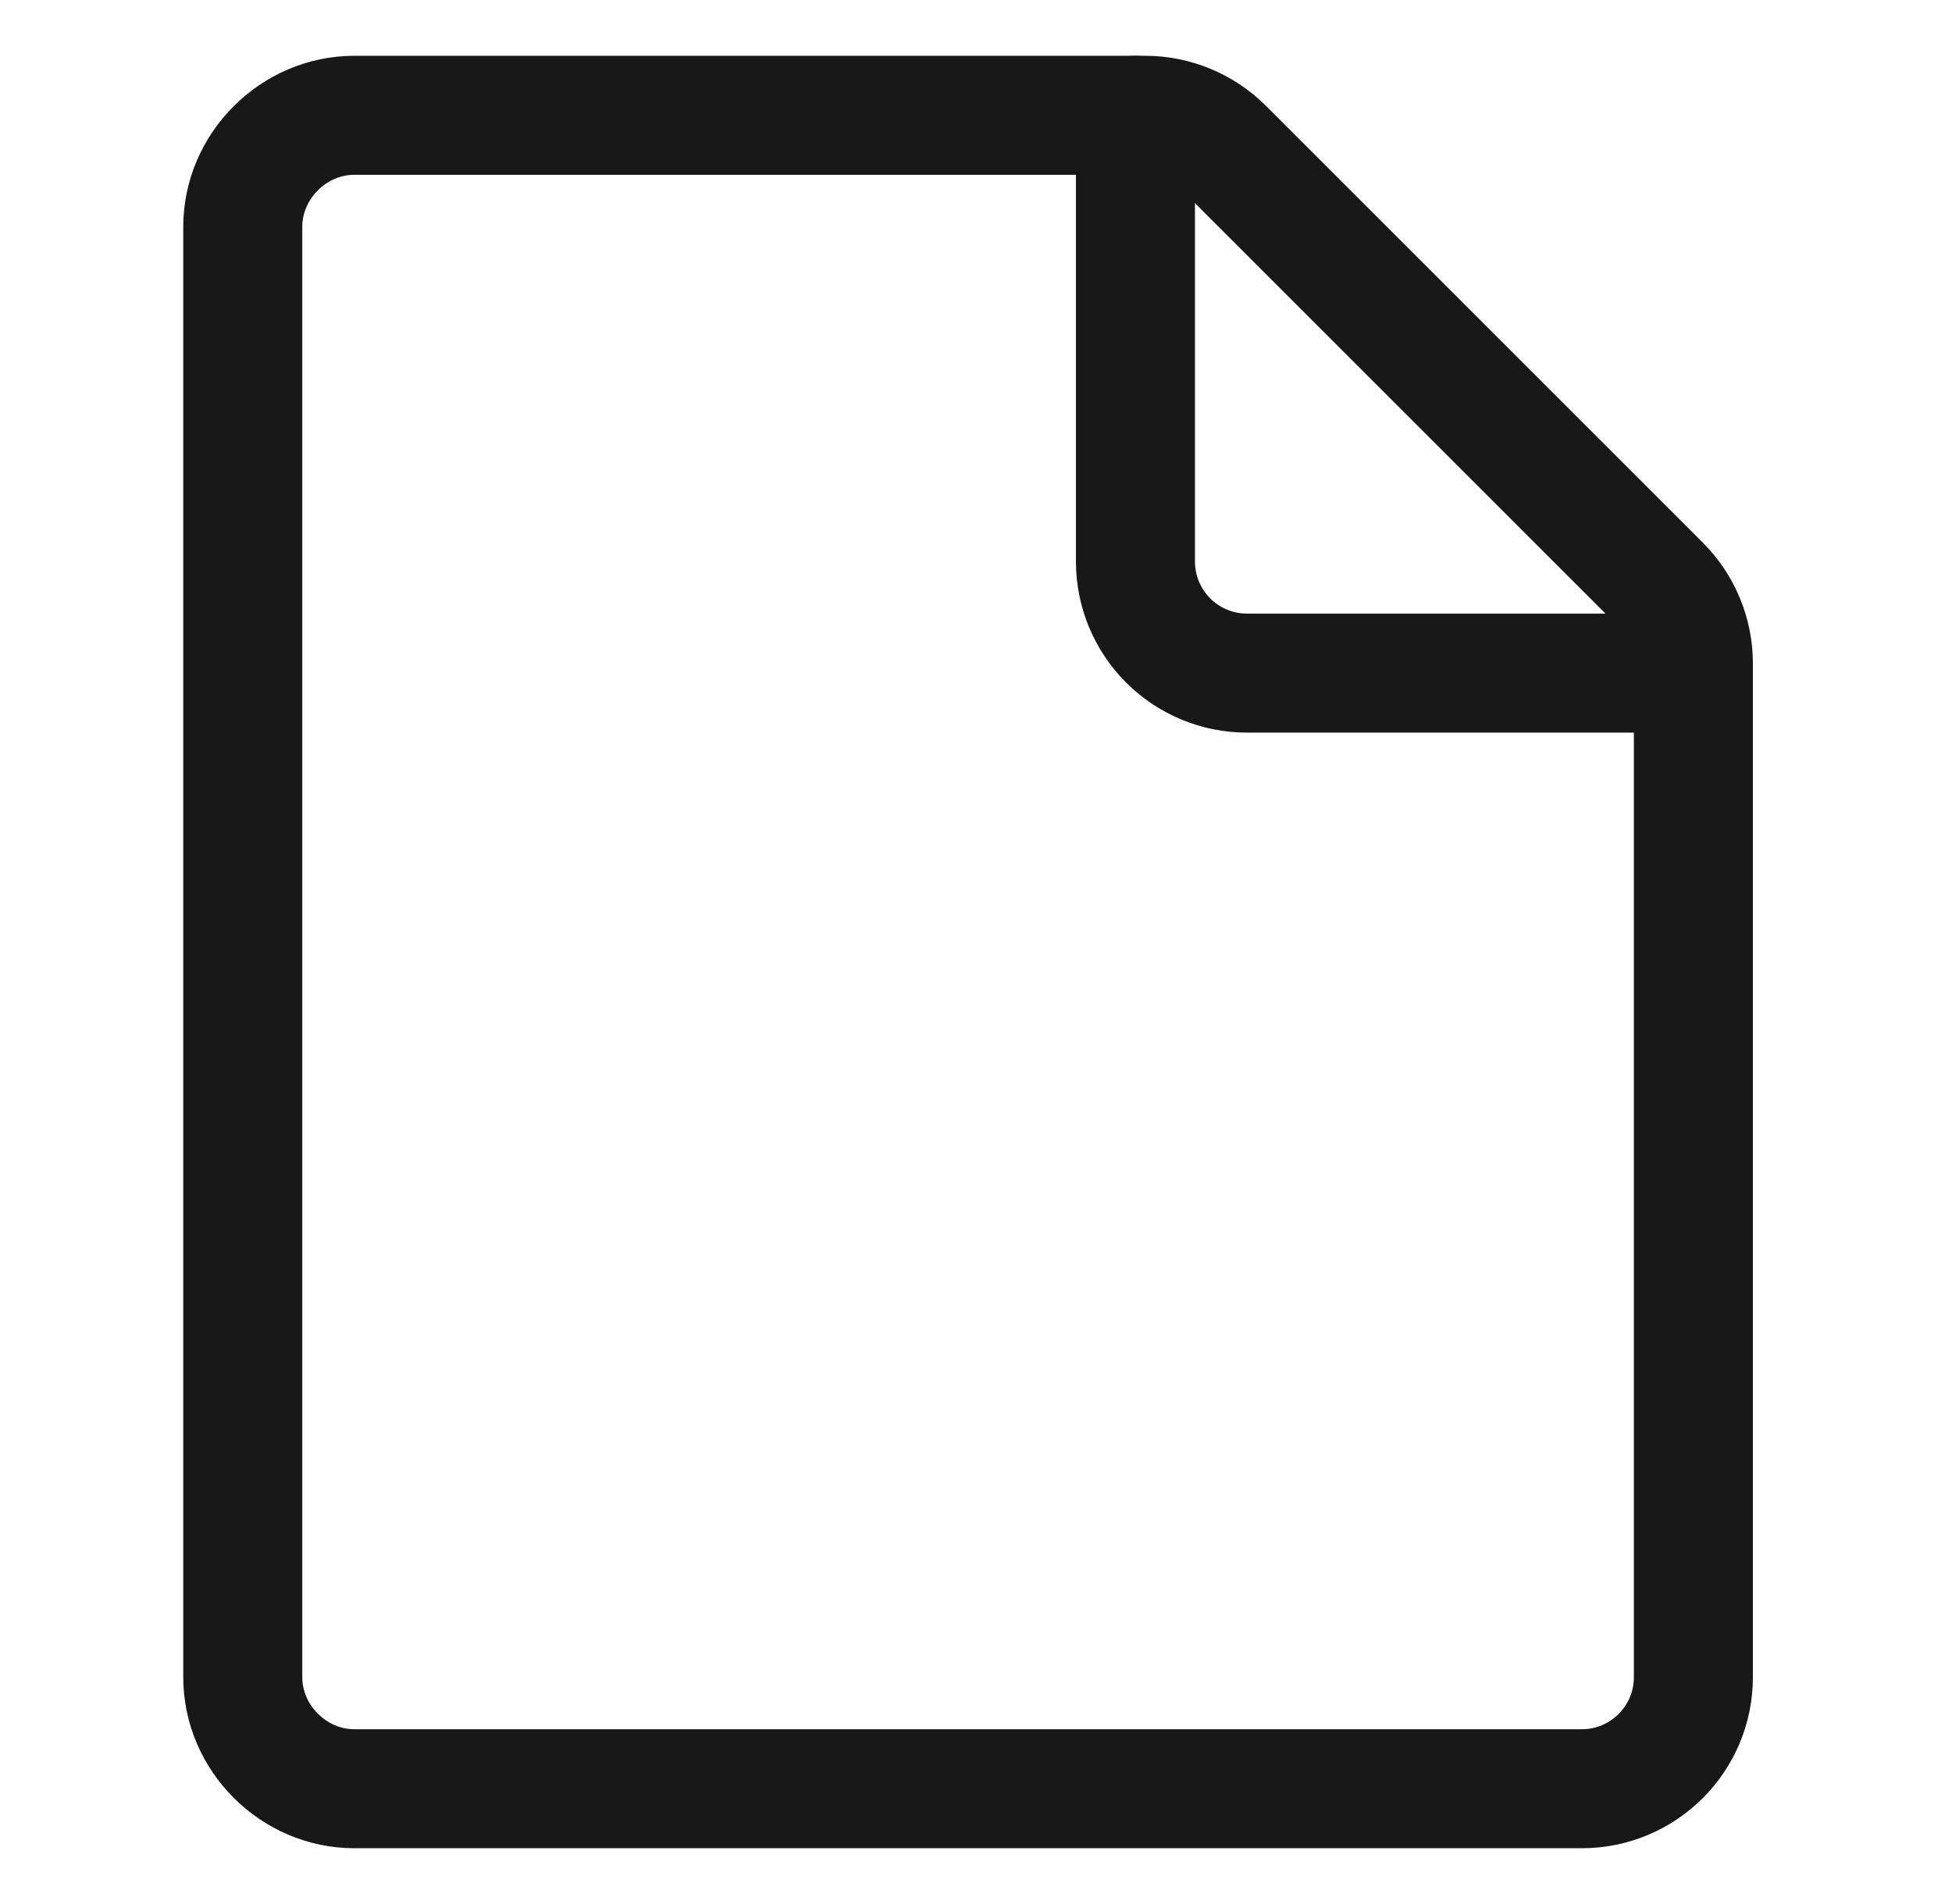
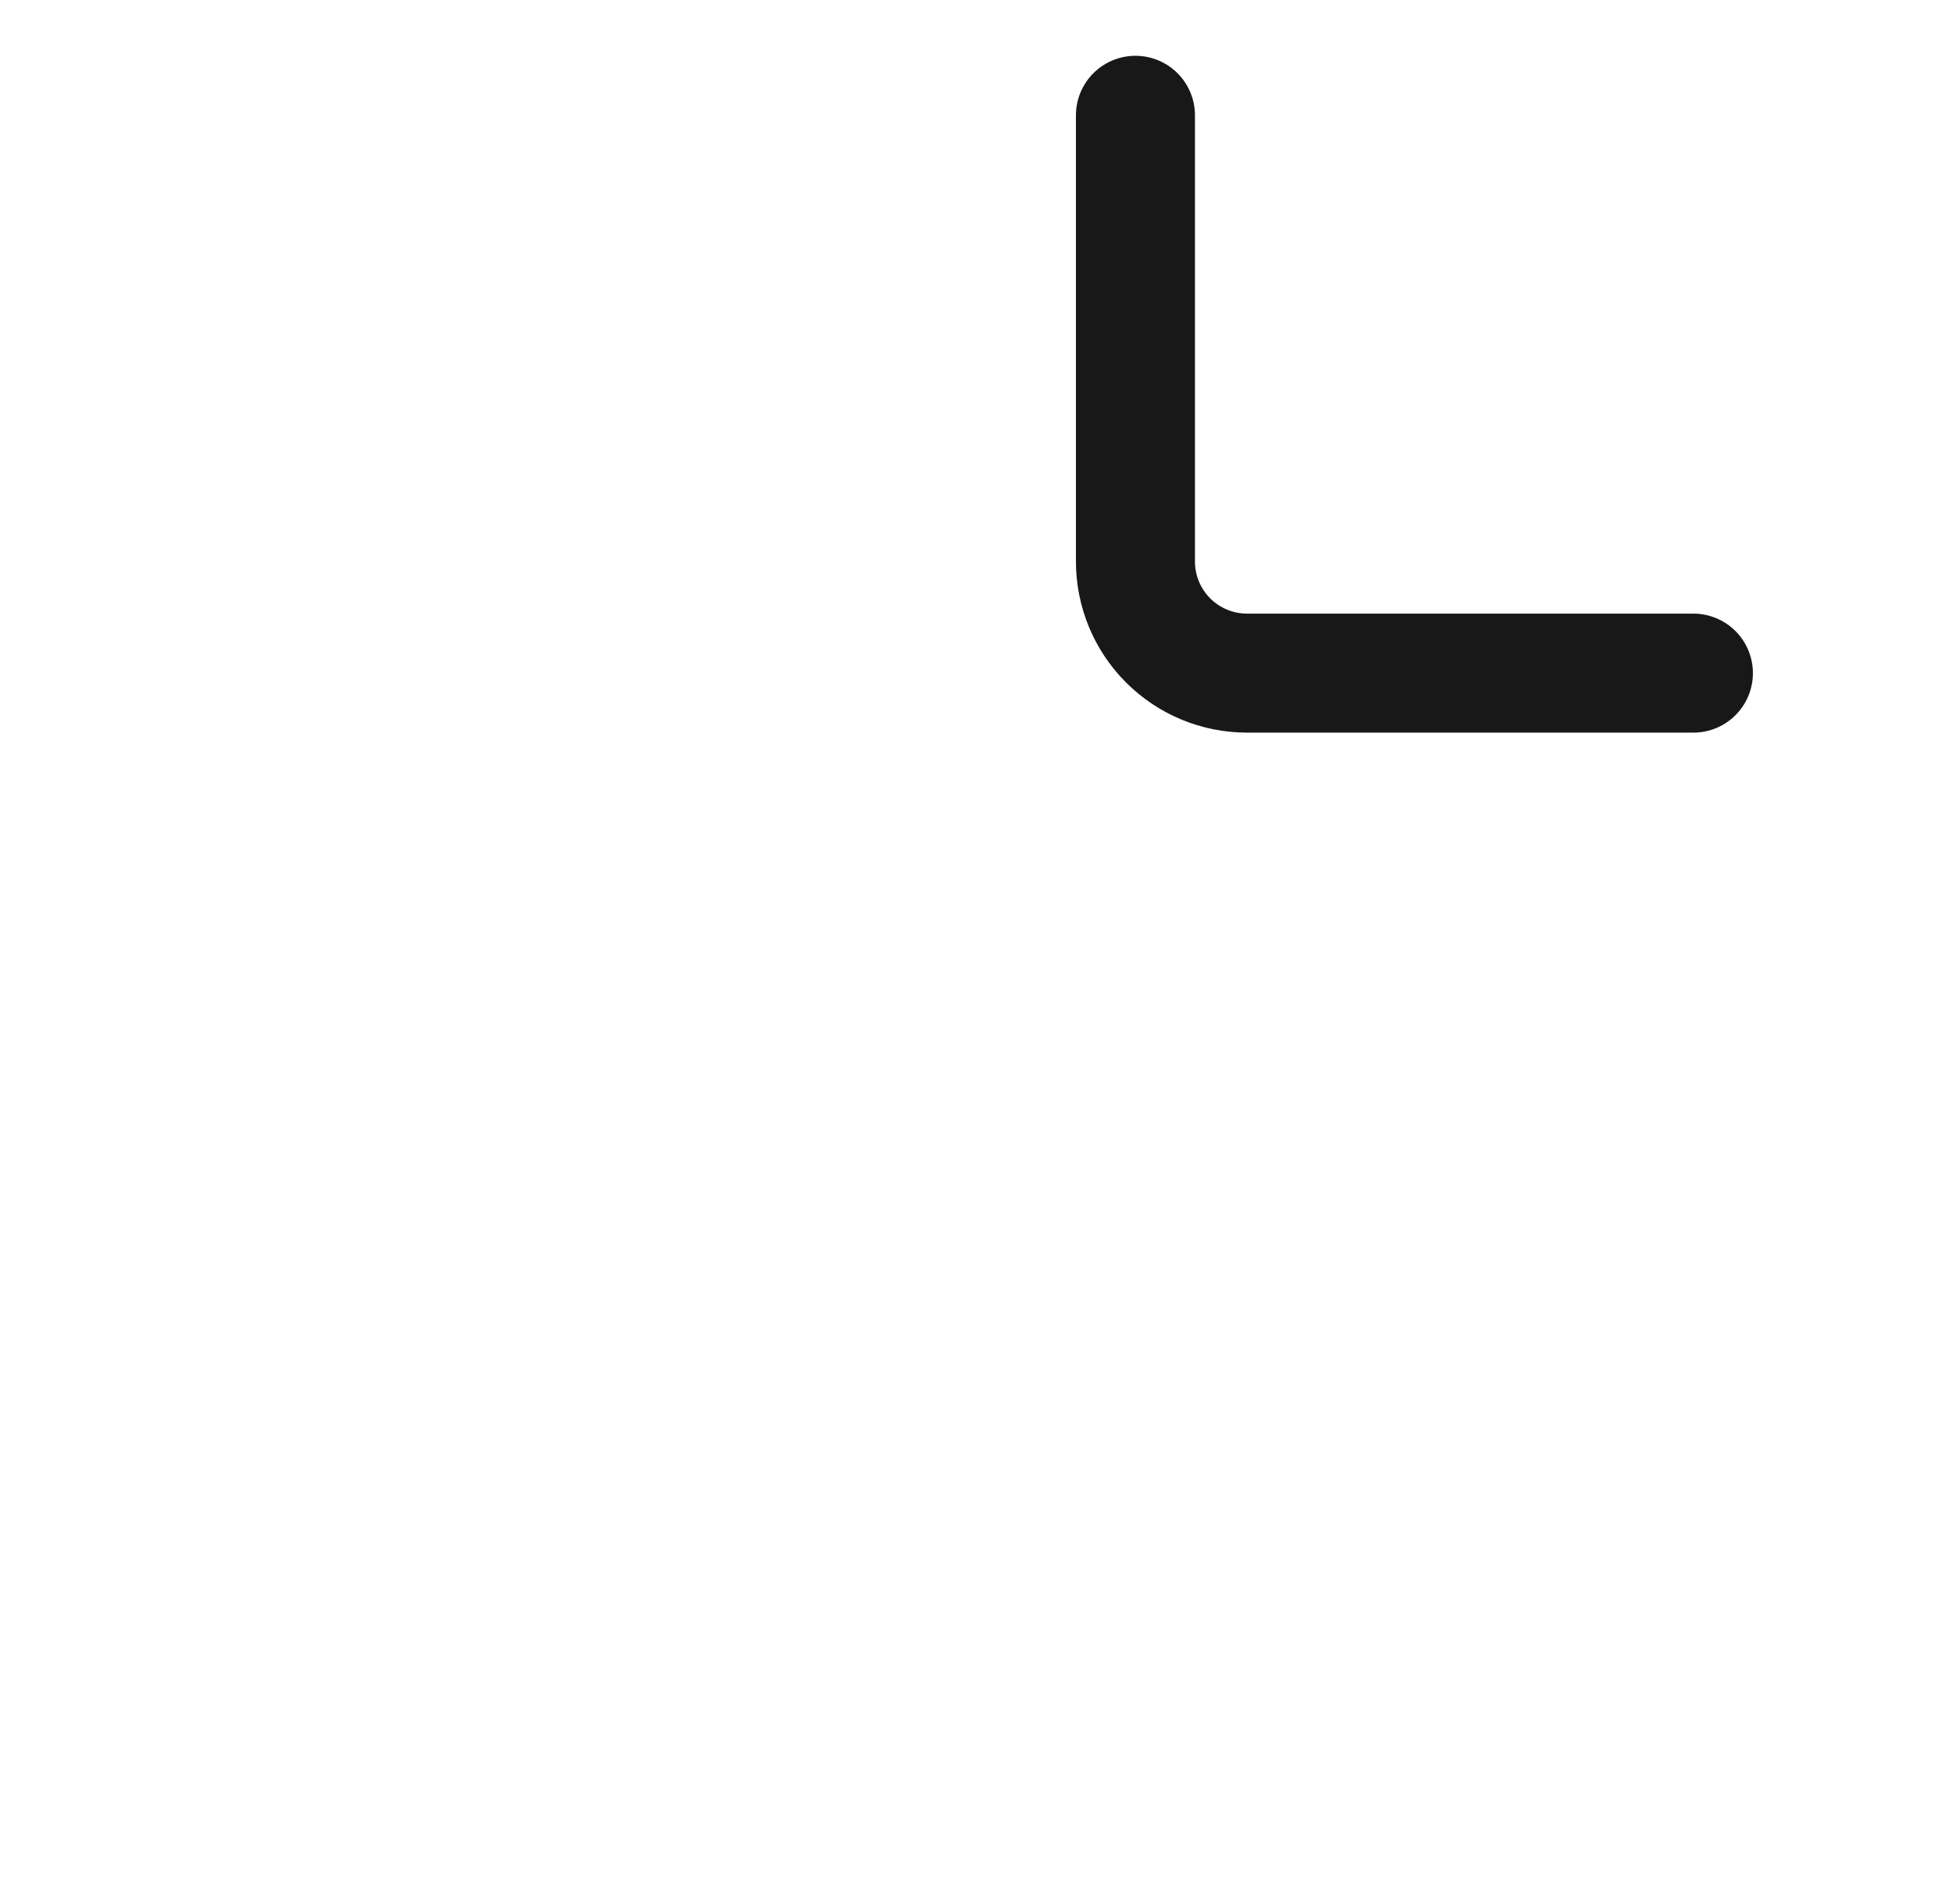
<svg xmlns="http://www.w3.org/2000/svg" width="41" height="40" viewBox="0 0 41 40" fill="none">
-   <path d="M7.443 37.578H33.224C34.518 37.578 35.568 36.529 35.568 35.234V13.939C35.568 13.318 35.321 12.722 34.882 12.283L25.707 3.108C25.267 2.669 24.672 2.422 24.051 2.422H7.443C6.166 2.422 5.099 3.489 5.099 4.766V35.234C5.099 36.511 6.166 37.578 7.443 37.578Z" stroke="#181819" stroke-width="2.5" stroke-linecap="round" stroke-linejoin="round" />
  <path d="M35.568 14.141H26.193C25.571 14.141 24.975 13.894 24.535 13.454C24.096 13.015 23.849 12.418 23.849 11.797V2.422" stroke="#181819" stroke-width="2.5" stroke-linecap="round" stroke-linejoin="round" />
</svg>